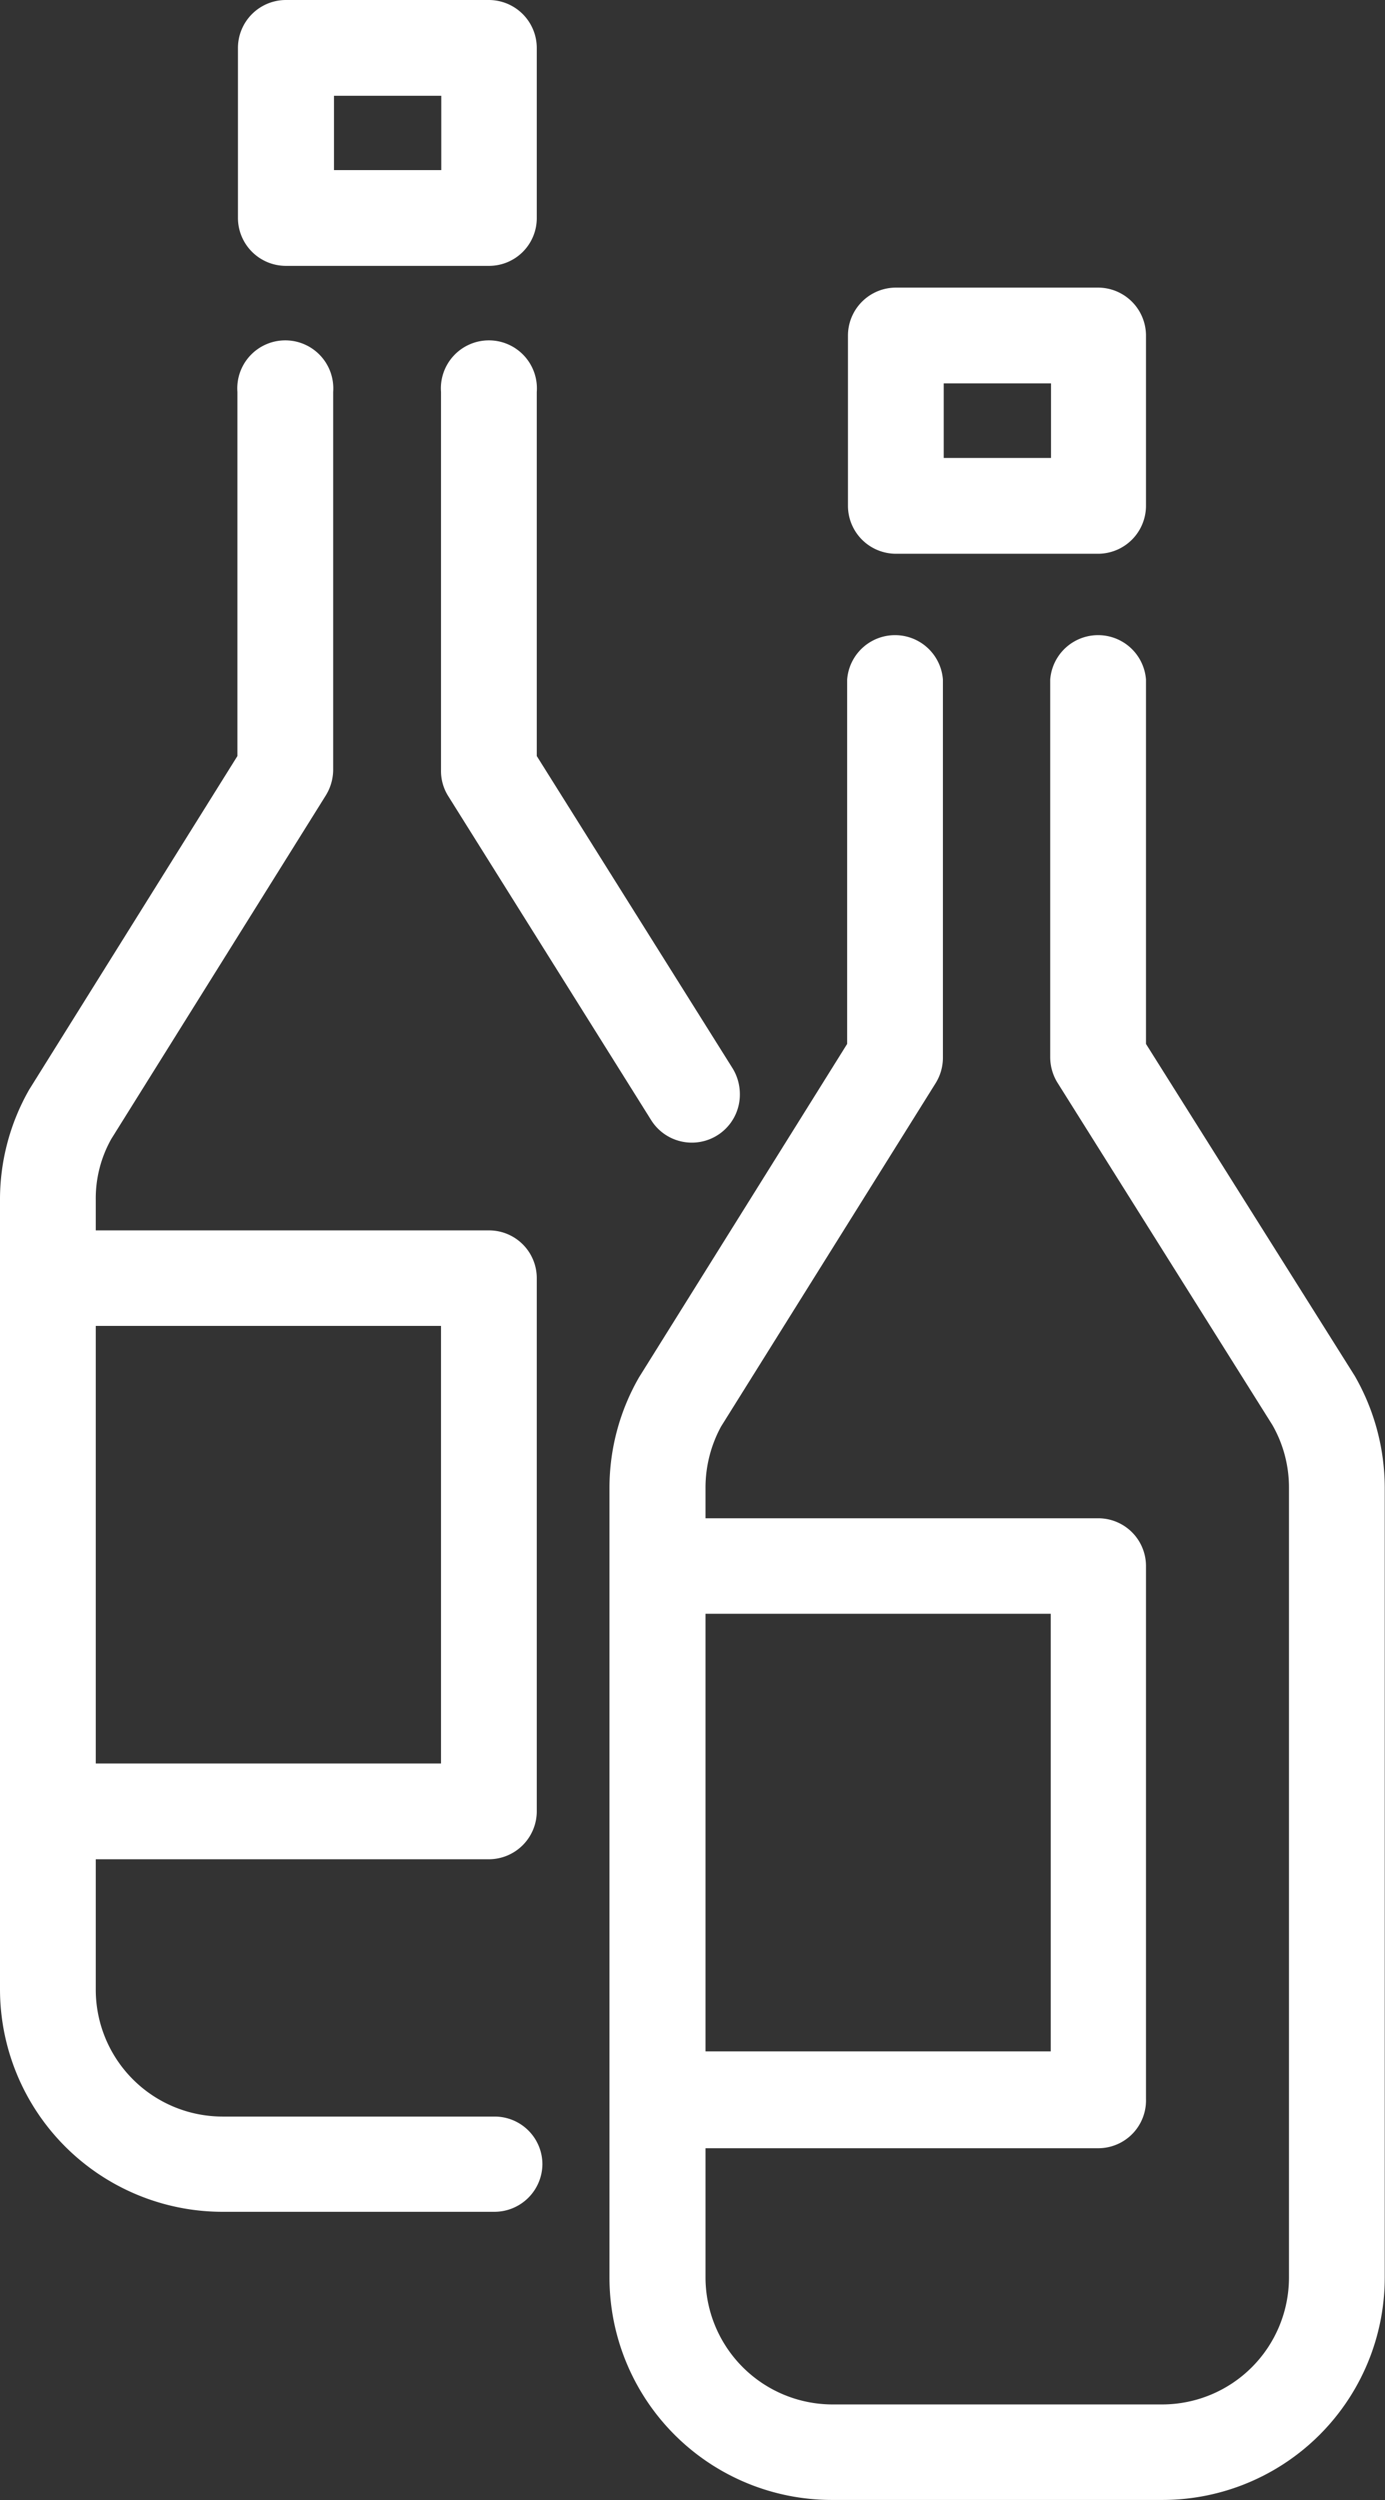
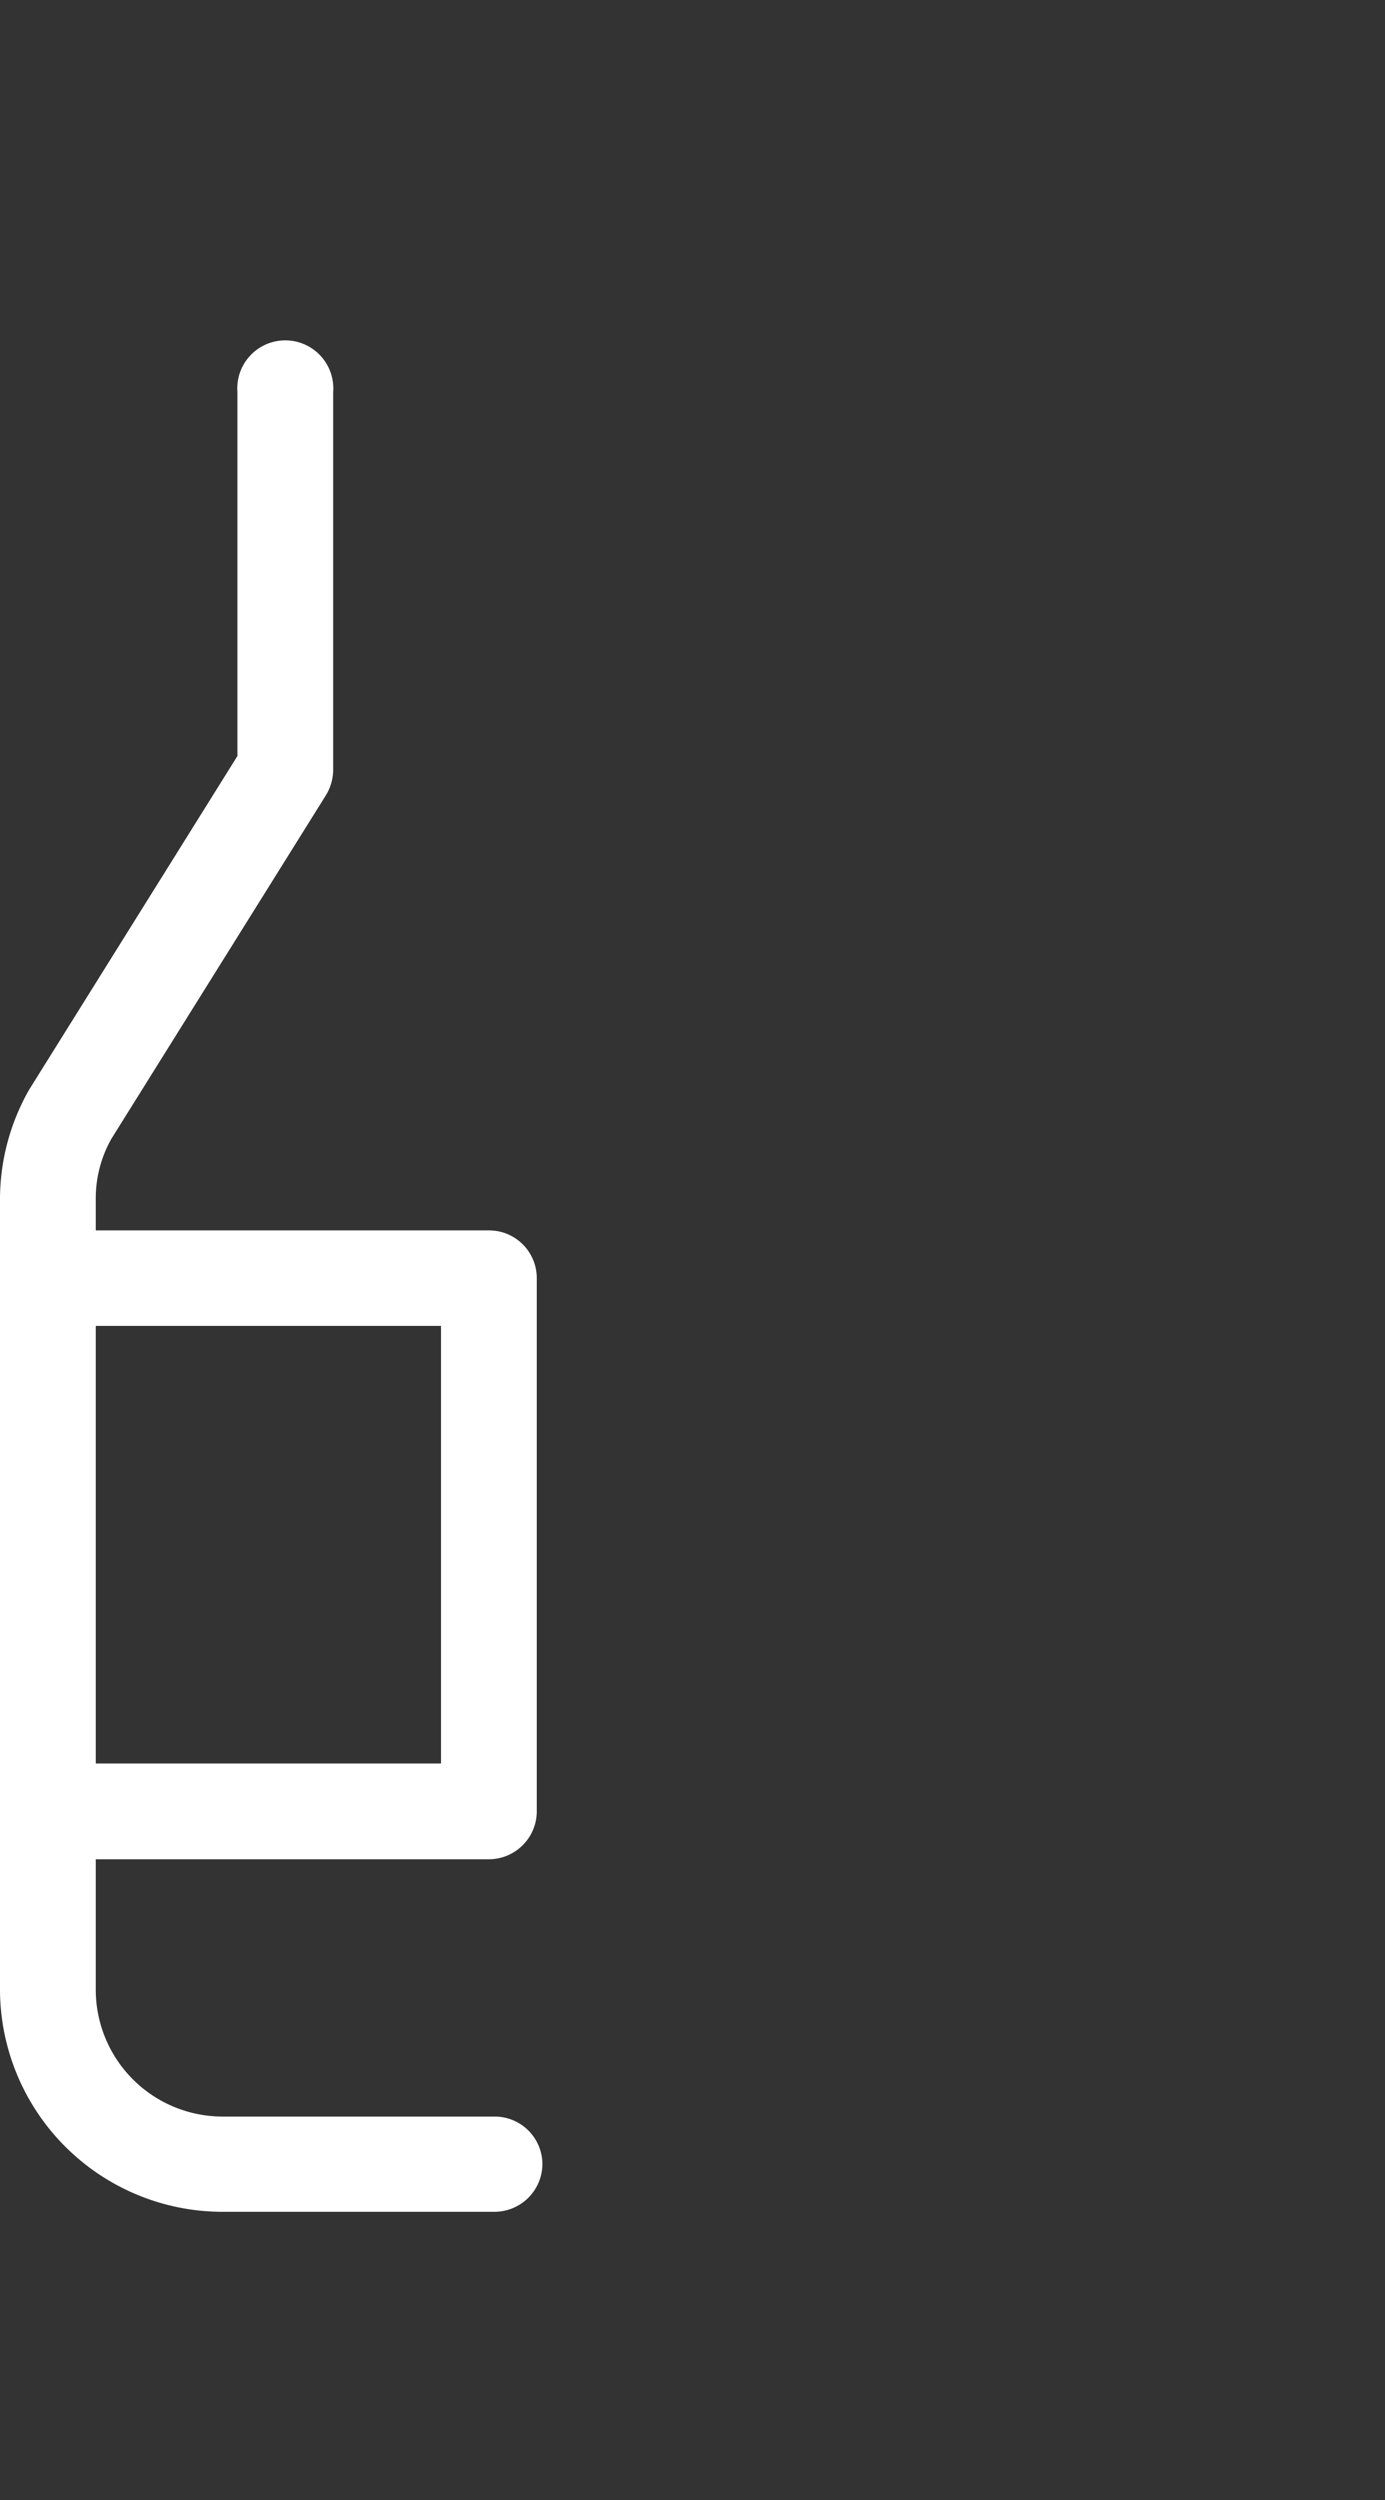
<svg xmlns="http://www.w3.org/2000/svg" id="Calque_1" data-name="Calque 1" viewBox="0 0 51.63 93.19">
  <rect x="0" y="0" width="51.63" height="93.19" fill="#333333" stroke="none" />
  <defs>
    <style>.cls-1{fill:#fff;}</style>
  </defs>
-   <path class="cls-1" d="M75.78,55.21,68,42.84V29.26a1.79,1.79,0,0,0-3.57,0V43.35a1.81,1.81,0,0,0,.28.95l8,12.74a4.68,4.68,0,0,1,.62,2.34V88.82a4.73,4.73,0,0,1-4.72,4.73H56.3a4.74,4.74,0,0,1-4.72-4.73V84H66.24A1.78,1.78,0,0,0,68,82.17V62.3a1.78,1.78,0,0,0-1.78-1.78H51.58V59.38a4.77,4.77,0,0,1,.58-2.28l8-12.8a1.8,1.8,0,0,0,.27-.95V29.26a1.79,1.79,0,0,0-3.57,0V42.84L49.1,55.27A8.26,8.26,0,0,0,48,59.38V82.17h0v6.65a8.29,8.29,0,0,0,8.29,8.29H68.61a8.29,8.29,0,0,0,8.29-8.29V59.38A8.38,8.38,0,0,0,75.78,55.21ZM64.45,64.08V80.39H51.58V64.08Z" transform="translate(-25.28 -3.93)" />
-   <path class="cls-1" d="M58.67,24.57h7.57A1.79,1.79,0,0,0,68,22.78V16.44h0a1.79,1.79,0,0,0-1.78-1.79H58.67a1.79,1.79,0,0,0-1.78,1.79v6.34A1.79,1.79,0,0,0,58.67,24.57Zm1.79-6.35h4V21h-4Z" transform="translate(-25.28 -3.93)" />
-   <path class="cls-1" d="M45.29,18.54a1.79,1.79,0,1,0-3.57,0V32.62a1.76,1.76,0,0,0,.28,1l7.56,12.07a1.79,1.79,0,0,0,3.3-1,1.83,1.83,0,0,0-.27-.94l-7.3-11.64Z" transform="translate(-25.28 -3.93)" />
  <path class="cls-1" d="M43.72,82.82H33.57a4.73,4.73,0,0,1-4.72-4.73V73.23H43.51a1.79,1.79,0,0,0,1.78-1.79V51.57h0a1.78,1.78,0,0,0-1.79-1.78H28.85V48.65a4.52,4.52,0,0,1,.58-2.27l8-12.81a1.84,1.84,0,0,0,.27-1V18.54a1.79,1.79,0,1,0-3.57,0V32.11L26.37,44.54a8.26,8.26,0,0,0-1.09,4.11V71.44h0v6.63a8.3,8.3,0,0,0,8.29,8.3H43.72A1.79,1.79,0,0,0,45.5,84.6h0A1.78,1.78,0,0,0,43.72,82.82Zm-2-29.47V69.66H28.85V53.35Z" transform="translate(-25.28 -3.93)" />
-   <path class="cls-1" d="M35.94,13.84h7.57a1.78,1.78,0,0,0,1.78-1.78V5.71A1.79,1.79,0,0,0,43.5,3.93H35.94a1.79,1.79,0,0,0-1.79,1.78v6.35h0A1.79,1.79,0,0,0,35.94,13.84ZM37.73,7.5h4v2.77h-4Z" transform="translate(-25.28 -3.93)" />
</svg>